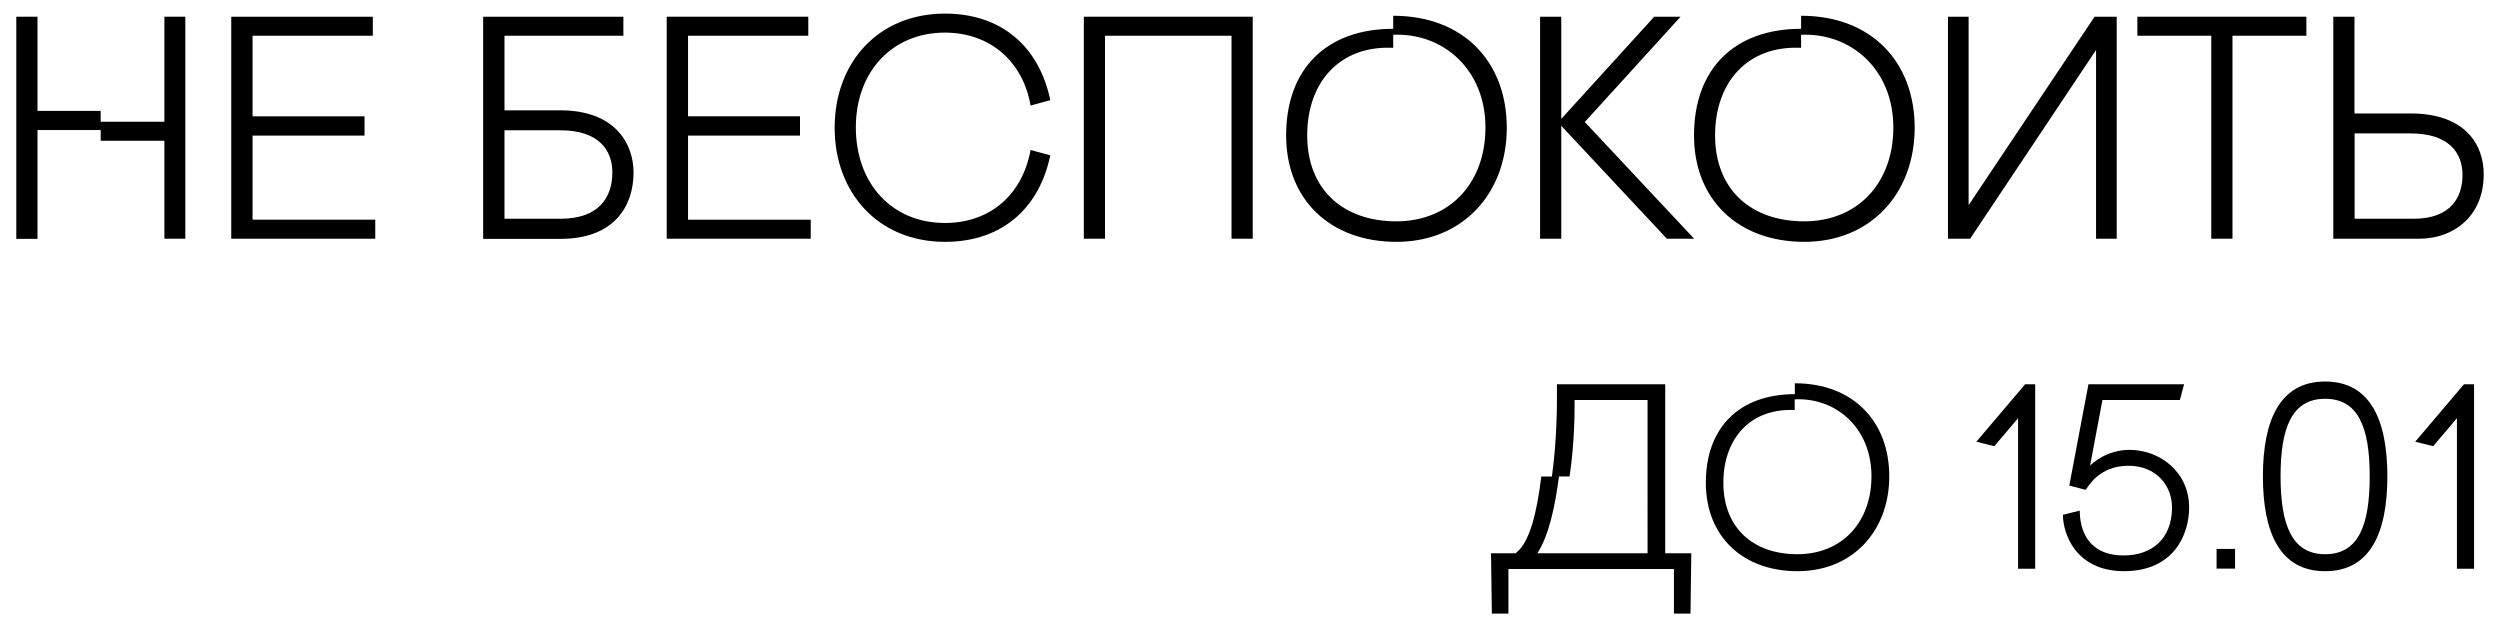
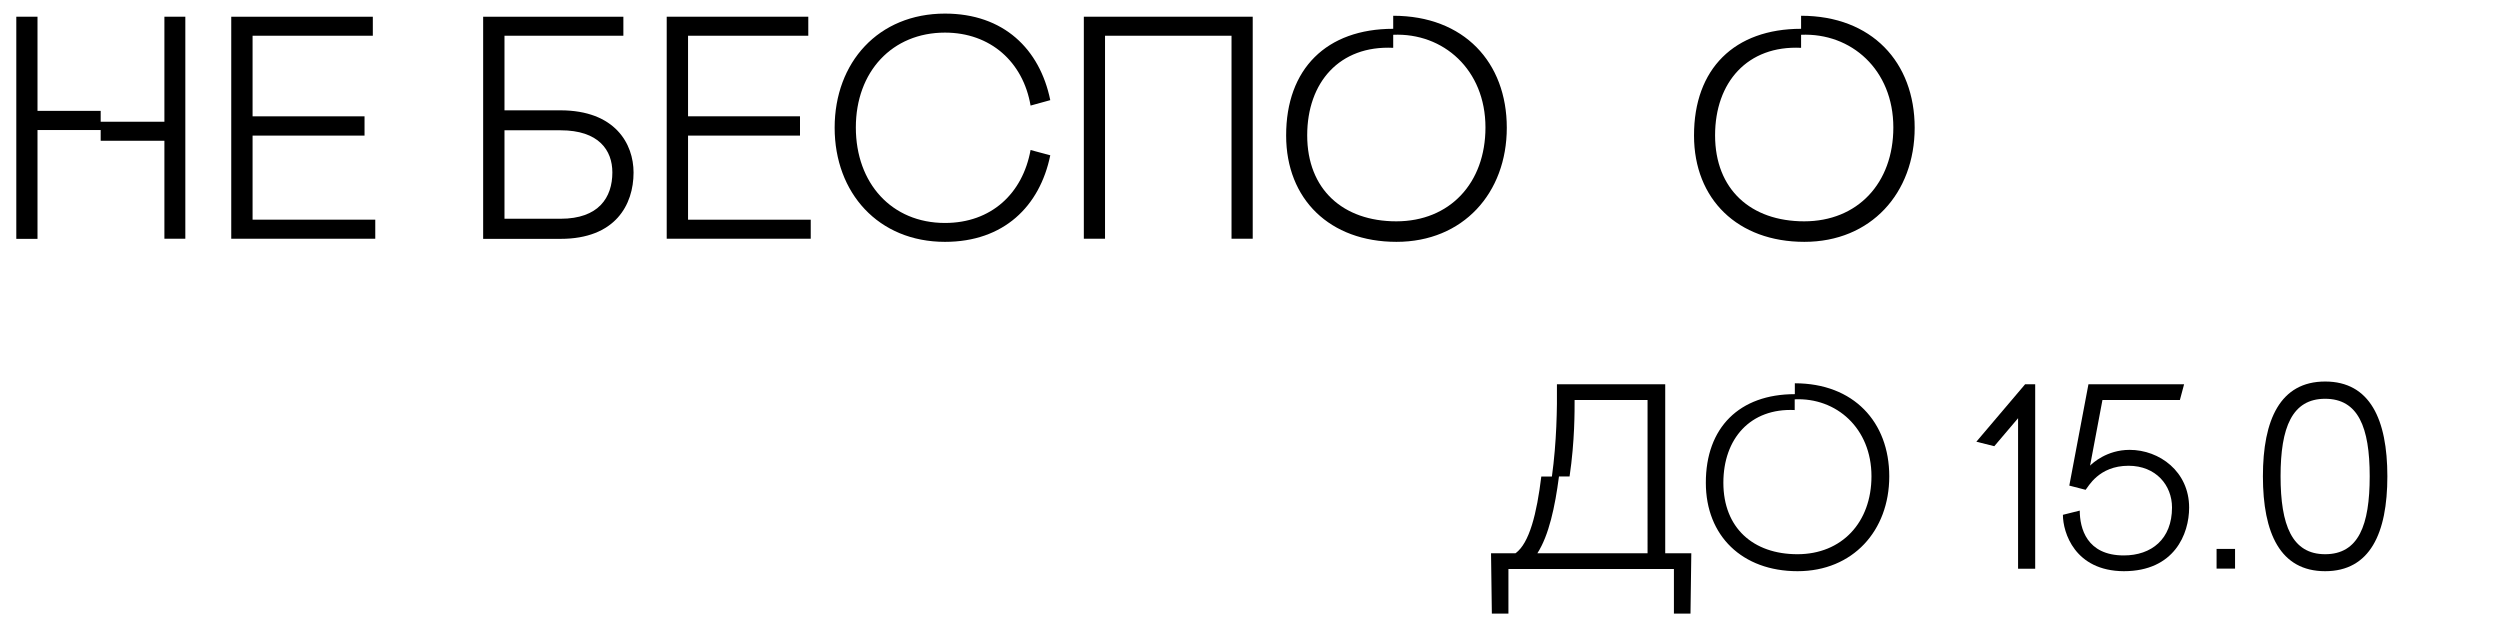
<svg xmlns="http://www.w3.org/2000/svg" x="0px" y="0px" viewBox="0 0 1840 461.5" style="enable-background:new 0 0 1840 461.5;" xml:space="preserve">
  <style type="text/css"> .st0{clip-path:url(#SVGID_00000158007679165124137610000006972513241492702895_);} .st1{clip-path:url(#SVGID_00000004526133498594230150000010784495613746354844_);} .st2{clip-path:url(#SVGID_00000074402102734294774320000015156270041112448896_);} .st3{clip-path:url(#SVGID_00000048472091952695674030000005458435930031600520_);} .st4{clip-path:url(#SVGID_00000109021239078258225600000003791456499106396557_);} .st5{clip-path:url(#SVGID_00000152973307659887869430000000900224105669490579_);} .st6{fill:none;stroke:#0F0F0F;stroke-width:0.704;stroke-miterlimit:10;} .st7{opacity:0.3;clip-path:url(#SVGID_00000109021239078258225600000003791456499106396557_);} .st8{opacity:0.9;} .st9{fill:#000001;} .st10{clip-path:url(#SVGID_00000135673652243845061960000005314783396163632779_);} .st11{clip-path:url(#SVGID_00000014619782073655434040000010655897583228068504_);} .st12{clip-path:url(#SVGID_00000049915510833686541730000010980643101452302500_);} .st13{display:none;} </style>
  <g id="Layer_5"> </g>
  <g id="Layer_4"> </g>
  <g id="Layer_2"> </g>
  <g id="Layer_1">
    <g>
      <g>
        <g>
          <path d="M74.1,89.6H121V12.3h15.4v163.4H121v-72.1H74.1v-7.9H27.6v80.1H12V12.3h15.6v69.3h46.5V89.6z" />
          <path d="M274.4,12.3v14h-88.5v59.3h82.4v14.2h-82.4v61.9h90.3v14h-106V12.3H274.4z" />
          <path d="M412.4,81.2c40.4,0,53.9,24.7,53.9,45.8c0,23.8-13.5,48.8-53.7,48.8h-57V12.3h103.2v14h-87.5v54.9H412.4z M412.6,161 c28,0,38.1-15.6,38.1-34.1c0-16.3-10-31-38.1-31h-41.3V161H412.6z" />
          <path d="M594.9,12.3v14h-88.5v59.3h82.4v14.2h-82.4v61.9h90.3v14h-106V12.3H594.9z" />
          <path d="M773,114.3c-7.7,37.6-34.3,63.7-77.5,63.7c-49,0-81.2-36-81.2-84c0-48.1,32.2-84,81.2-84c43.2,0,69.8,26.1,77.5,63.7 l-14.5,4C753,45.5,728.9,24,695.5,24c-38.8,0-65.6,28.7-65.6,69.8c0,41.1,26.4,70.3,65.6,70.3c34.1,0,57.2-21.7,63-53.7 L773,114.3z" />
          <path d="M922,12.3v163.4h-15.6V26.3h-93.1v149.4h-15.6V12.3H922z" />
          <path d="M1025.4,21.2v-9.6c52.1,0,83.6,34.3,83.6,82.4c0,48.1-32.2,84-81.2,84s-81.2-31.3-81.2-78.2 C946.5,50.6,976.4,21.2,1025.4,21.2z M1025.4,35.2c-39.5-1.9-63.3,25.4-63.3,64.4c0,39.9,26.4,63.3,65.6,63.3s65.6-28,65.6-69.1 c0-42.5-31-69.8-67.9-68.2V35.2z" />
-           <path d="M1246.9,175.7h-20.1l-77.7-83.1v83.1h-15.6V12.3h15.6v75.2l68.4-75.2h19.4l-70.5,77.5L1246.9,175.7z" />
          <path d="M1325.6,21.2v-9.6c52.1,0,83.6,34.3,83.6,82.4c0,48.1-32.2,84-81.2,84c-49,0-81.2-31.3-81.2-78.2 C1246.7,50.6,1276.6,21.2,1325.6,21.2z M1325.6,35.2c-39.5-1.9-63.3,25.4-63.3,64.4c0,39.9,26.4,63.3,65.6,63.3 c39.2,0,65.6-28,65.6-69.1c0-42.5-31-69.8-67.9-68.2V35.2z" />
-           <path d="M1448.9,12.3V151l92.7-138.7h16.3v163.4h-15.2V36.8L1450,175.7h-16.3V12.3H1448.9z" />
-           <path d="M1697.5,12.3v14h-54.4v149.4h-15.6V26.3h-54.4v-14H1697.5z" />
-           <path d="M1774.1,83.5c40.4,0,54.2,23.1,53.9,45.3c-0.2,30.6-22.4,46.9-47.4,46.9h-63.3V12.3h15.6v71.2H1774.1z M1776.4,161 c27.5,0,36-15.9,36-32.2c0-16.3-10-30.6-38.1-30.6H1733V161H1776.4z" />
        </g>
      </g>
      <g>
        <path d="M1232,418.8h-121.8v32.8h-12.2l-0.6-44.4h18c10.3-7.4,15.7-29.5,19-56.5h7.8c3.5-25.2,3.9-50.2,3.7-67.9h79.7v124.4h19.2 l-0.6,44.4H1232V418.8z M1147.4,350.7c-2.9,22.3-7.4,43.3-15.9,56.5h81.1V294.4h-53.7c0,7.6,0.2,29.9-3.7,56.3H1147.4z" />
        <path d="M1321,290.1v-8c43.3,0,69.5,28.5,69.5,68.5s-26.8,69.8-67.5,69.8c-40.7,0-67.5-26-67.5-65 C1255.4,314.6,1280.3,290.1,1321,290.1z M1321,301.8c-32.8-1.6-52.6,21.1-52.6,53.5c0,33.2,21.9,52.6,54.5,52.6 c32.6,0,54.5-23.3,54.5-57.4c0-35.3-25.8-58-56.5-56.6V301.8z" />
        <path d="M1485.3,307.8l-17.5,20.6l-13.2-3.3l35.9-42.3h7.4v135.8h-12.6V307.8z" />
        <path d="M1537.1,282.8h70.4l-3.1,11.6h-57l-9.1,48.3c1.7-1.7,12.2-11.6,29.1-11.6c21.9,0,43.8,15.9,43.8,42.5 c0,19.4-10.9,46.8-48.1,46.8c-36.1-0.2-44.8-28.5-44.8-41.5l12.4-3.1c0,12.8,5,33,32.4,33c20.4,0,35.5-12,35.5-35.3 c0-16.3-11.8-30.7-32-30.7c-22.1,0-29.7,15.7-31.6,17.7l-12-3.1L1537.1,282.8z" />
        <path d="M1631.4,404h13.6v14.5h-13.6V404z" />
        <path d="M1711.3,280.8c33,0,45.8,27.9,45.8,69.8c0,41.9-12.8,69.8-45.8,69.8s-45.8-27.9-45.8-69.8 C1665.5,308.8,1678.3,280.8,1711.3,280.8z M1711.3,407.9c24.6,0,32.8-21.3,32.8-57.4s-8.5-57-32.8-57s-32.8,21-32.8,57 S1686.9,407.9,1711.3,407.9z" />
-         <path d="M1808.3,307.8l-17.5,20.6l-13.2-3.3l35.9-42.3h7.4v135.8h-12.6V307.8z" />
      </g>
    </g>
  </g>
  <g id="Layer_3" class="st13"> </g>
</svg>